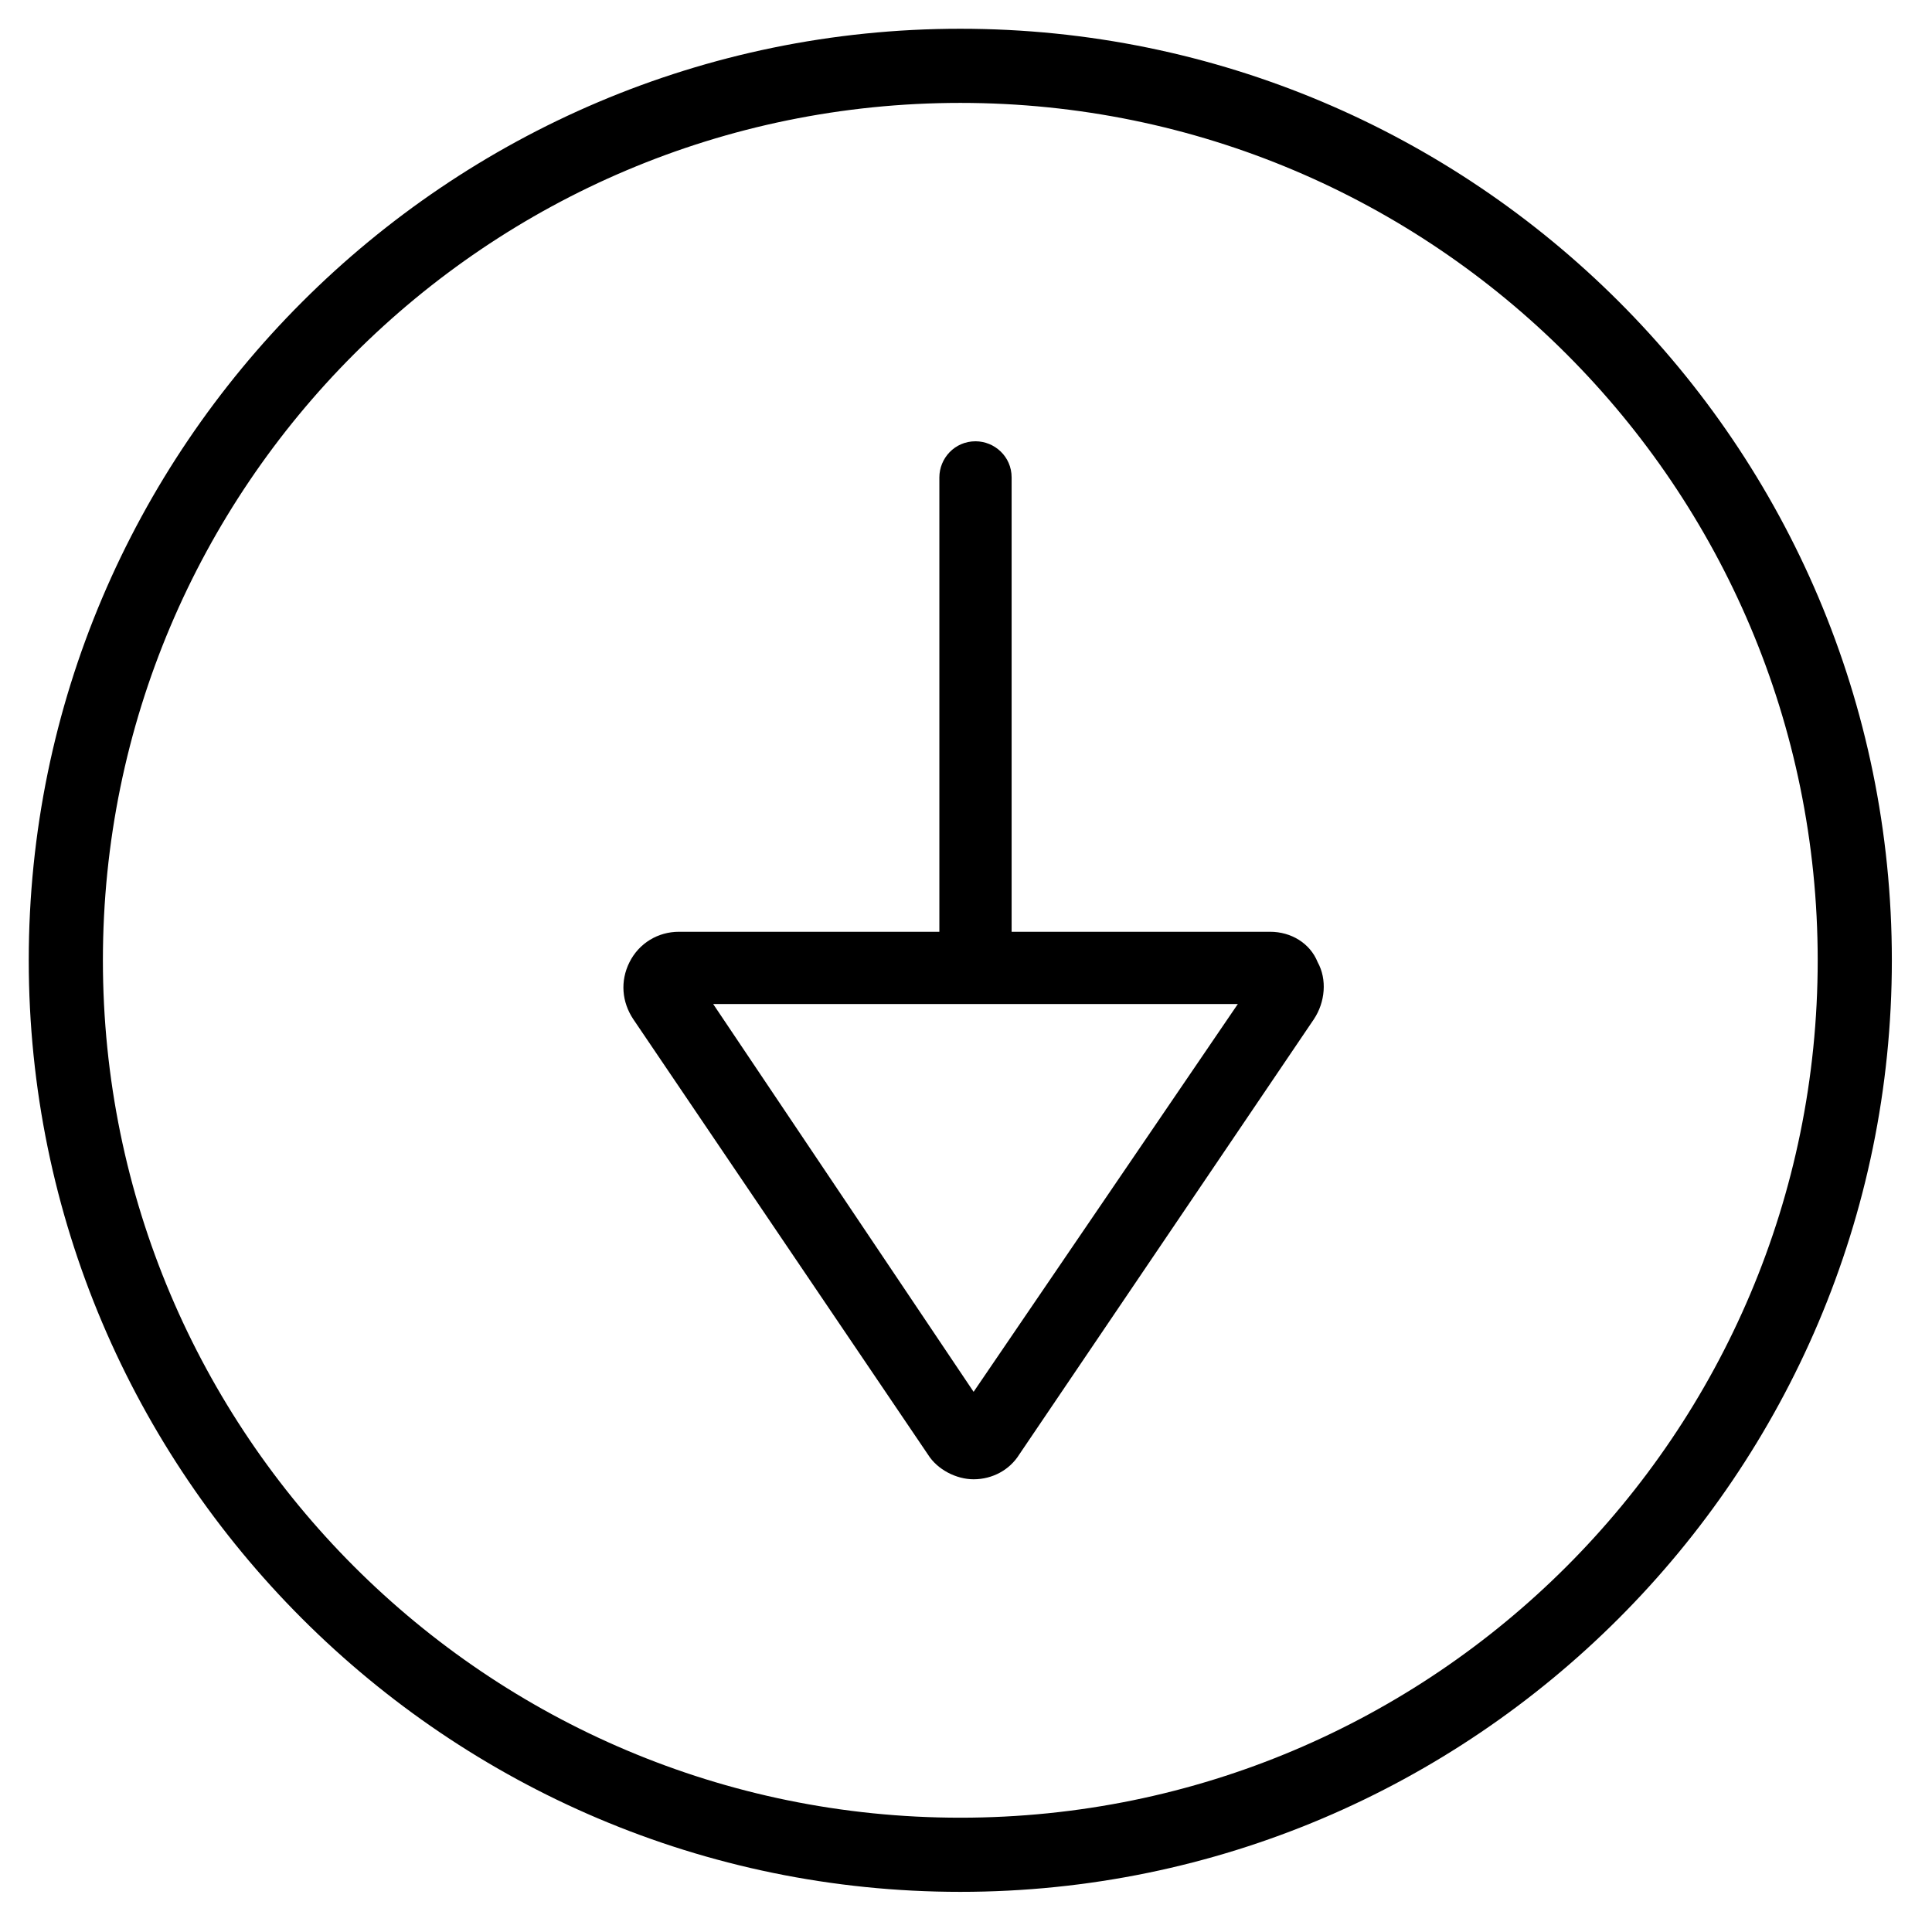
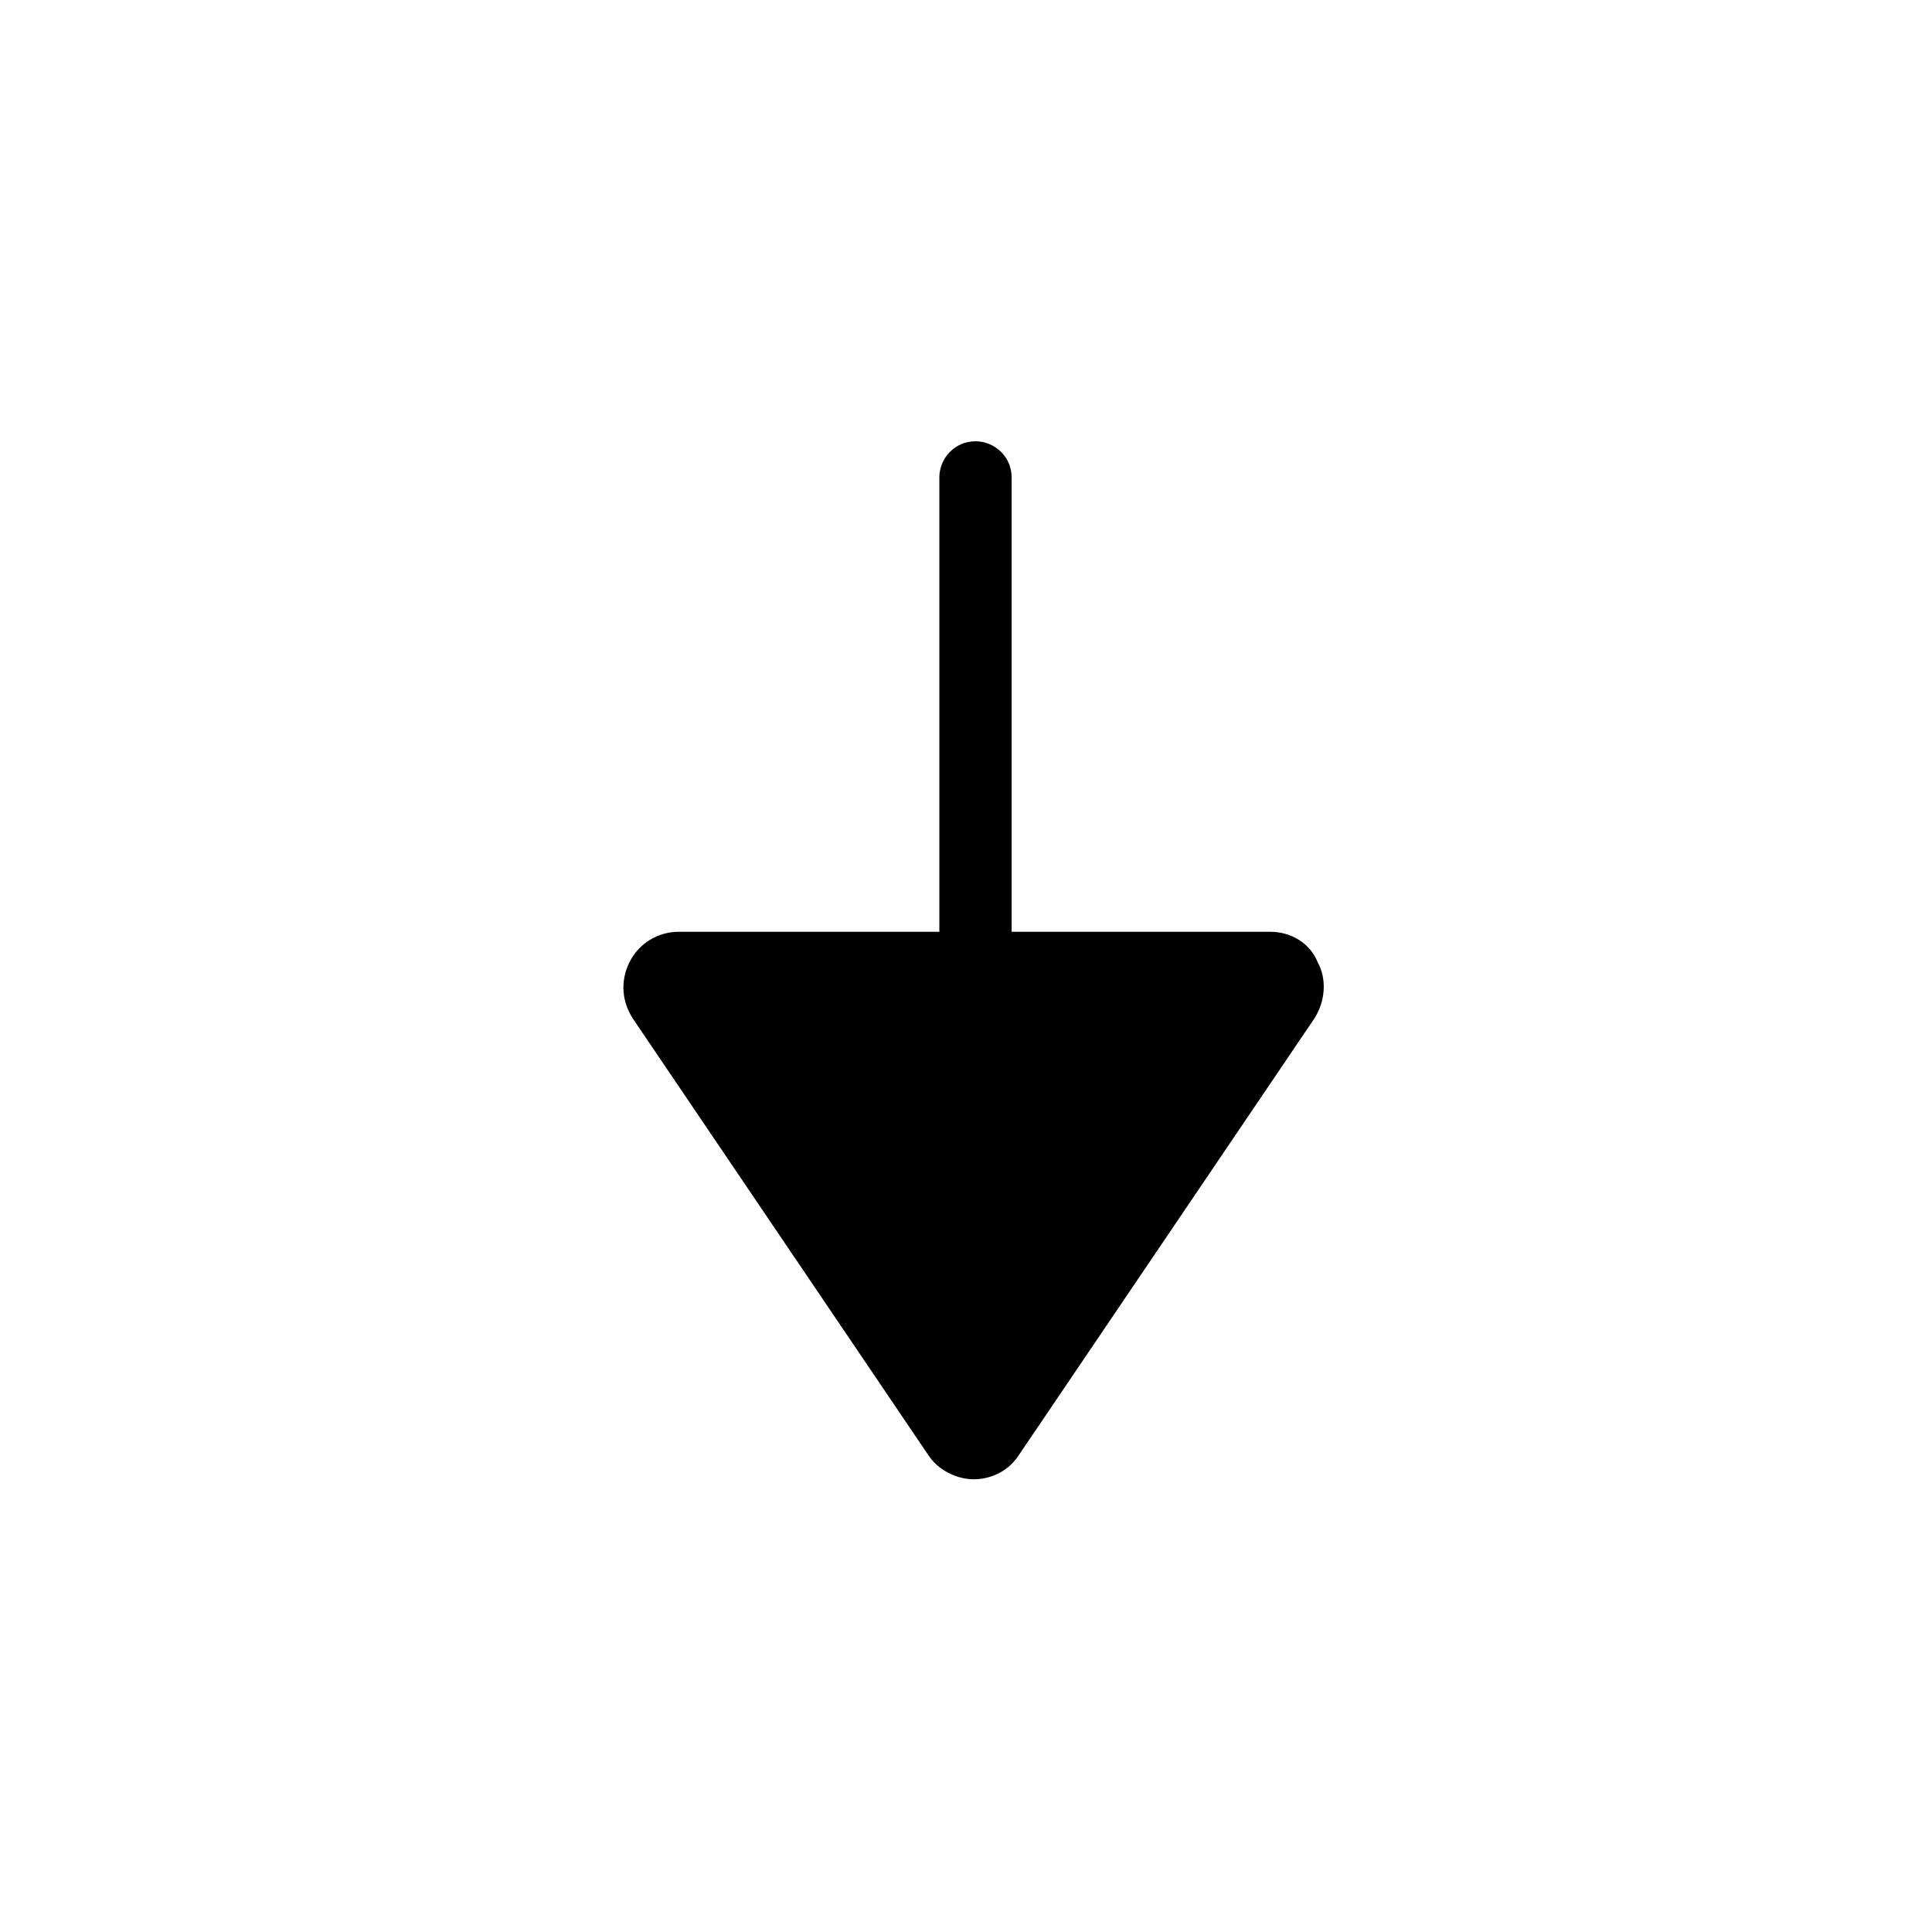
<svg xmlns="http://www.w3.org/2000/svg" fill="#000000" width="800px" height="800px" version="1.1" viewBox="144 144 512 512">
  <g>
-     <path d="m480.61 390.93h-68.52v-120.41c0-5.543-4.535-9.574-9.574-9.574-5.543 0-9.574 4.535-9.574 9.574v120.41h-69.02c-5.543 0-10.578 3.023-13.098 8.062-2.519 5.039-2.016 10.578 1.008 15.113l78.09 115.37c2.519 4.031 7.559 6.551 12.09 6.551 5.039 0 9.574-2.519 12.09-6.551l78.09-115.37c3.023-4.535 3.527-10.578 1.008-15.113-2.012-5.039-7.051-8.062-12.59-8.062zm-78.594 121.92-69.023-102.78h139.05z" />
-     <path d="m398.49 151.62c-136.03 0-246.87 110.84-246.87 246.87 0 136.03 110.84 246.87 246.87 246.87 136.03 0 246.87-110.84 246.87-246.87 0-136.54-110.84-246.87-246.87-246.87zm0 474.09c-125.45 0-227.22-101.77-227.22-227.22s101.77-227.22 227.22-227.22 227.22 101.77 227.22 227.22-101.77 227.22-227.22 227.22z" />
+     <path d="m480.61 390.93h-68.52v-120.41c0-5.543-4.535-9.574-9.574-9.574-5.543 0-9.574 4.535-9.574 9.574v120.41h-69.02c-5.543 0-10.578 3.023-13.098 8.062-2.519 5.039-2.016 10.578 1.008 15.113l78.09 115.37c2.519 4.031 7.559 6.551 12.09 6.551 5.039 0 9.574-2.519 12.09-6.551l78.09-115.37c3.023-4.535 3.527-10.578 1.008-15.113-2.012-5.039-7.051-8.062-12.59-8.062zm-78.594 121.92-69.023-102.78z" />
  </g>
</svg>